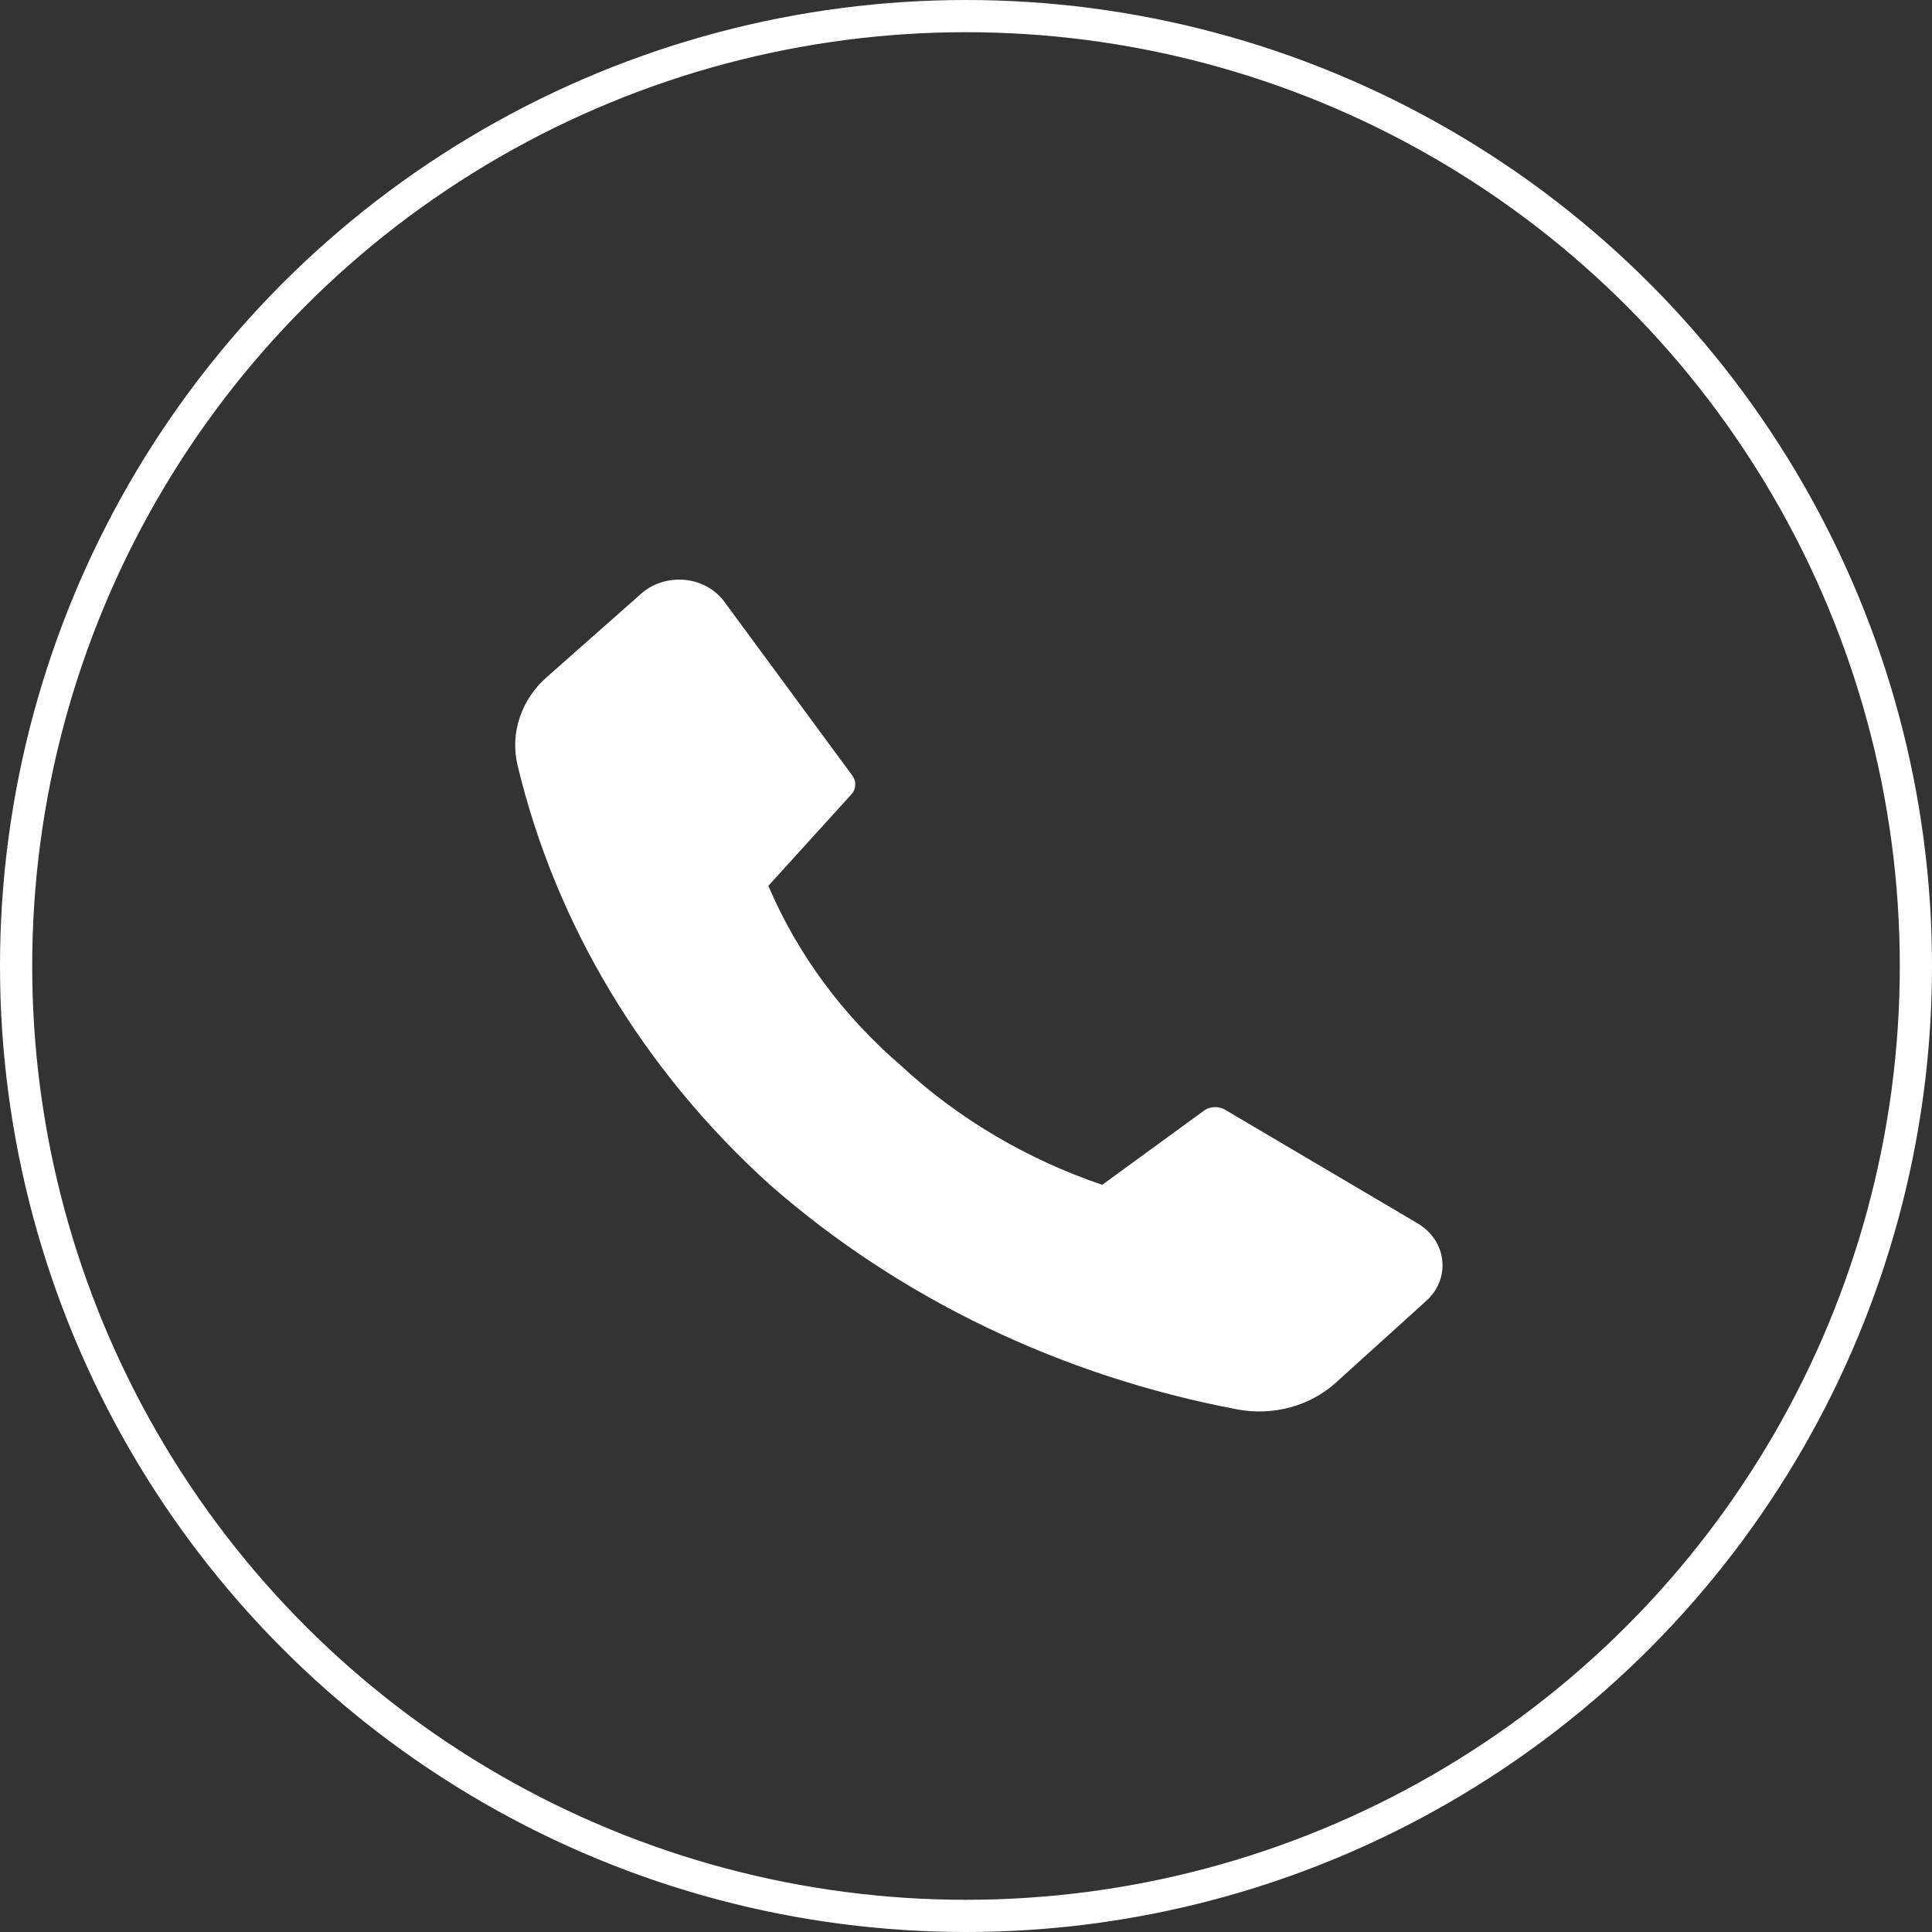
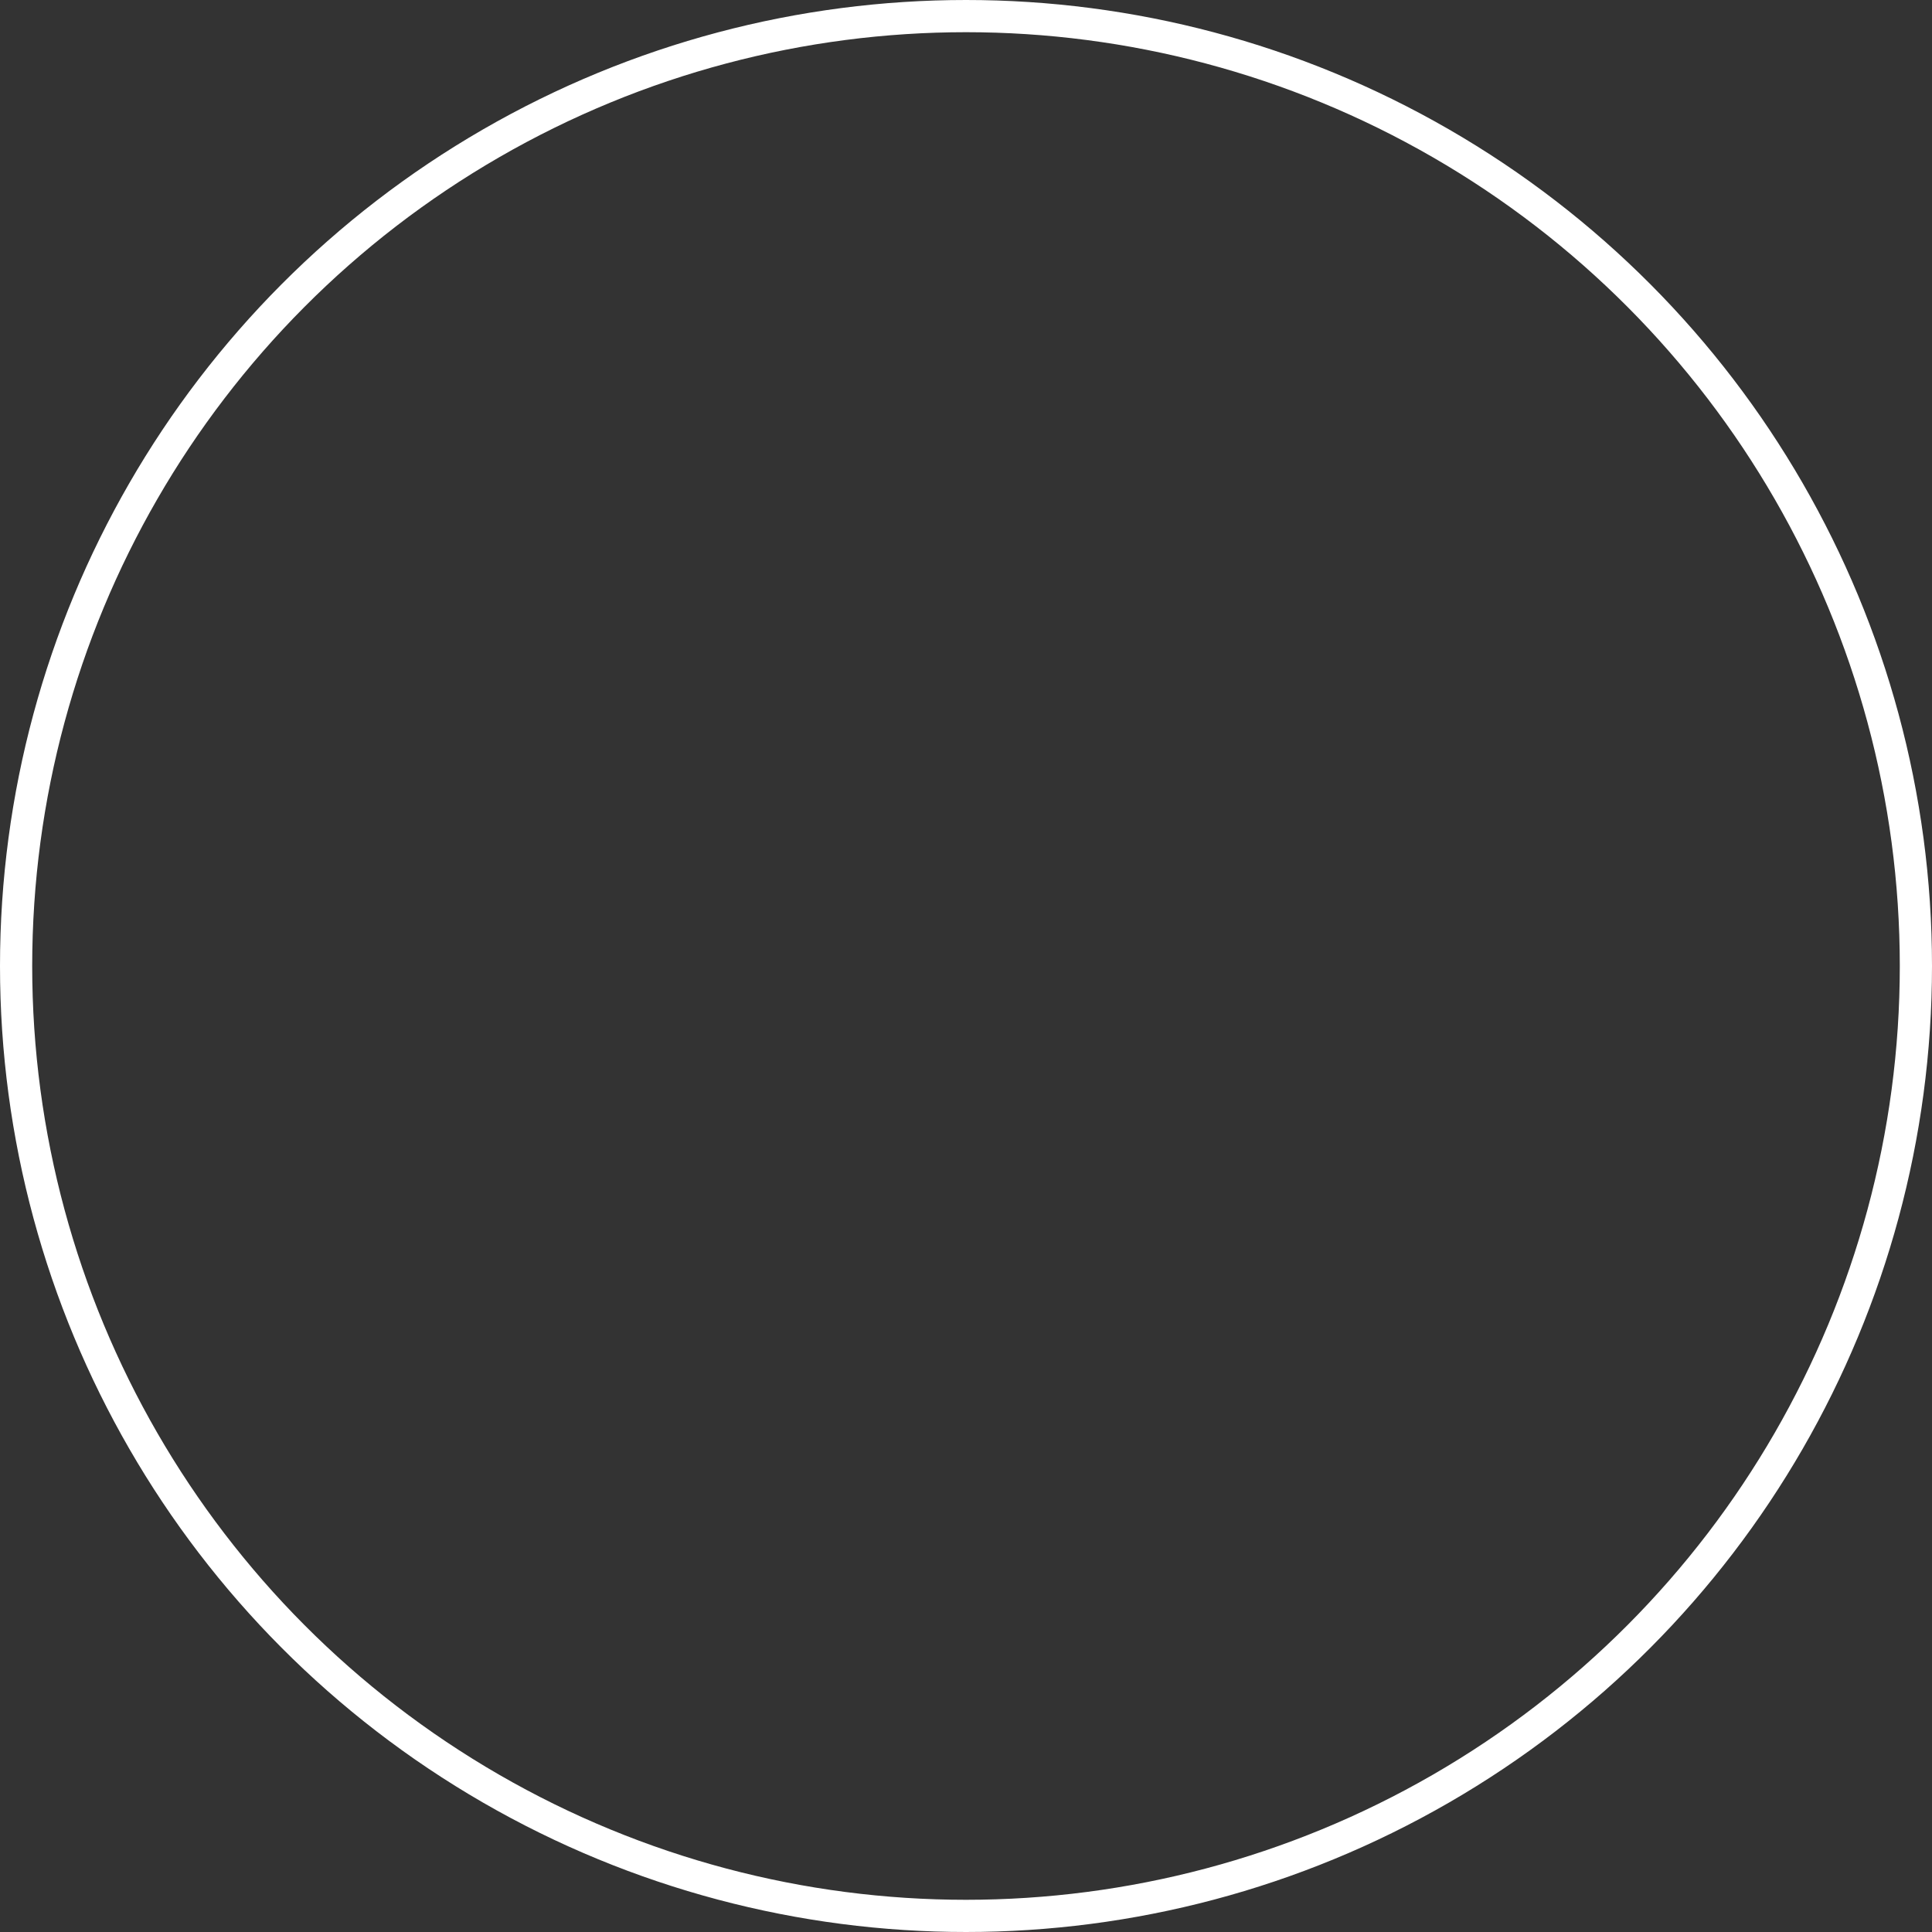
<svg xmlns="http://www.w3.org/2000/svg" width="30" height="30" viewBox="0 0 30 30" fill="none">
  <rect x="0" y="0" width="30" height="30" fill="#333333" stroke="none" />
-   <path d="M13.986 16.543C14.868 17.363 15.936 17.997 17.115 18.398L18.709 17.236C18.756 17.207 18.812 17.191 18.869 17.191C18.927 17.191 18.983 17.207 19.03 17.236L21.99 18.983C22.102 19.045 22.198 19.13 22.268 19.232C22.338 19.333 22.382 19.448 22.395 19.567C22.409 19.687 22.392 19.807 22.346 19.92C22.3 20.032 22.226 20.133 22.13 20.215L20.743 21.47C20.544 21.65 20.3 21.782 20.032 21.854C19.764 21.926 19.481 21.937 19.208 21.884C16.481 21.369 13.968 20.161 11.956 18.398C9.988 16.619 8.627 14.354 8.036 11.88C7.978 11.633 7.99 11.377 8.072 11.136C8.153 10.895 8.301 10.678 8.501 10.505L9.939 9.234C10.028 9.151 10.136 9.086 10.256 9.047C10.376 9.007 10.505 8.992 10.631 9.004C10.758 9.016 10.881 9.054 10.989 9.115C11.098 9.177 11.19 9.26 11.258 9.358L13.229 12.035C13.263 12.077 13.281 12.128 13.281 12.18C13.281 12.232 13.263 12.283 13.229 12.325L11.931 13.755C12.381 14.812 13.083 15.765 13.986 16.543Z" fill="white" />
  <circle cx="15" cy="15" r="14.75" stroke="white" stroke-width="0.5" />
</svg>